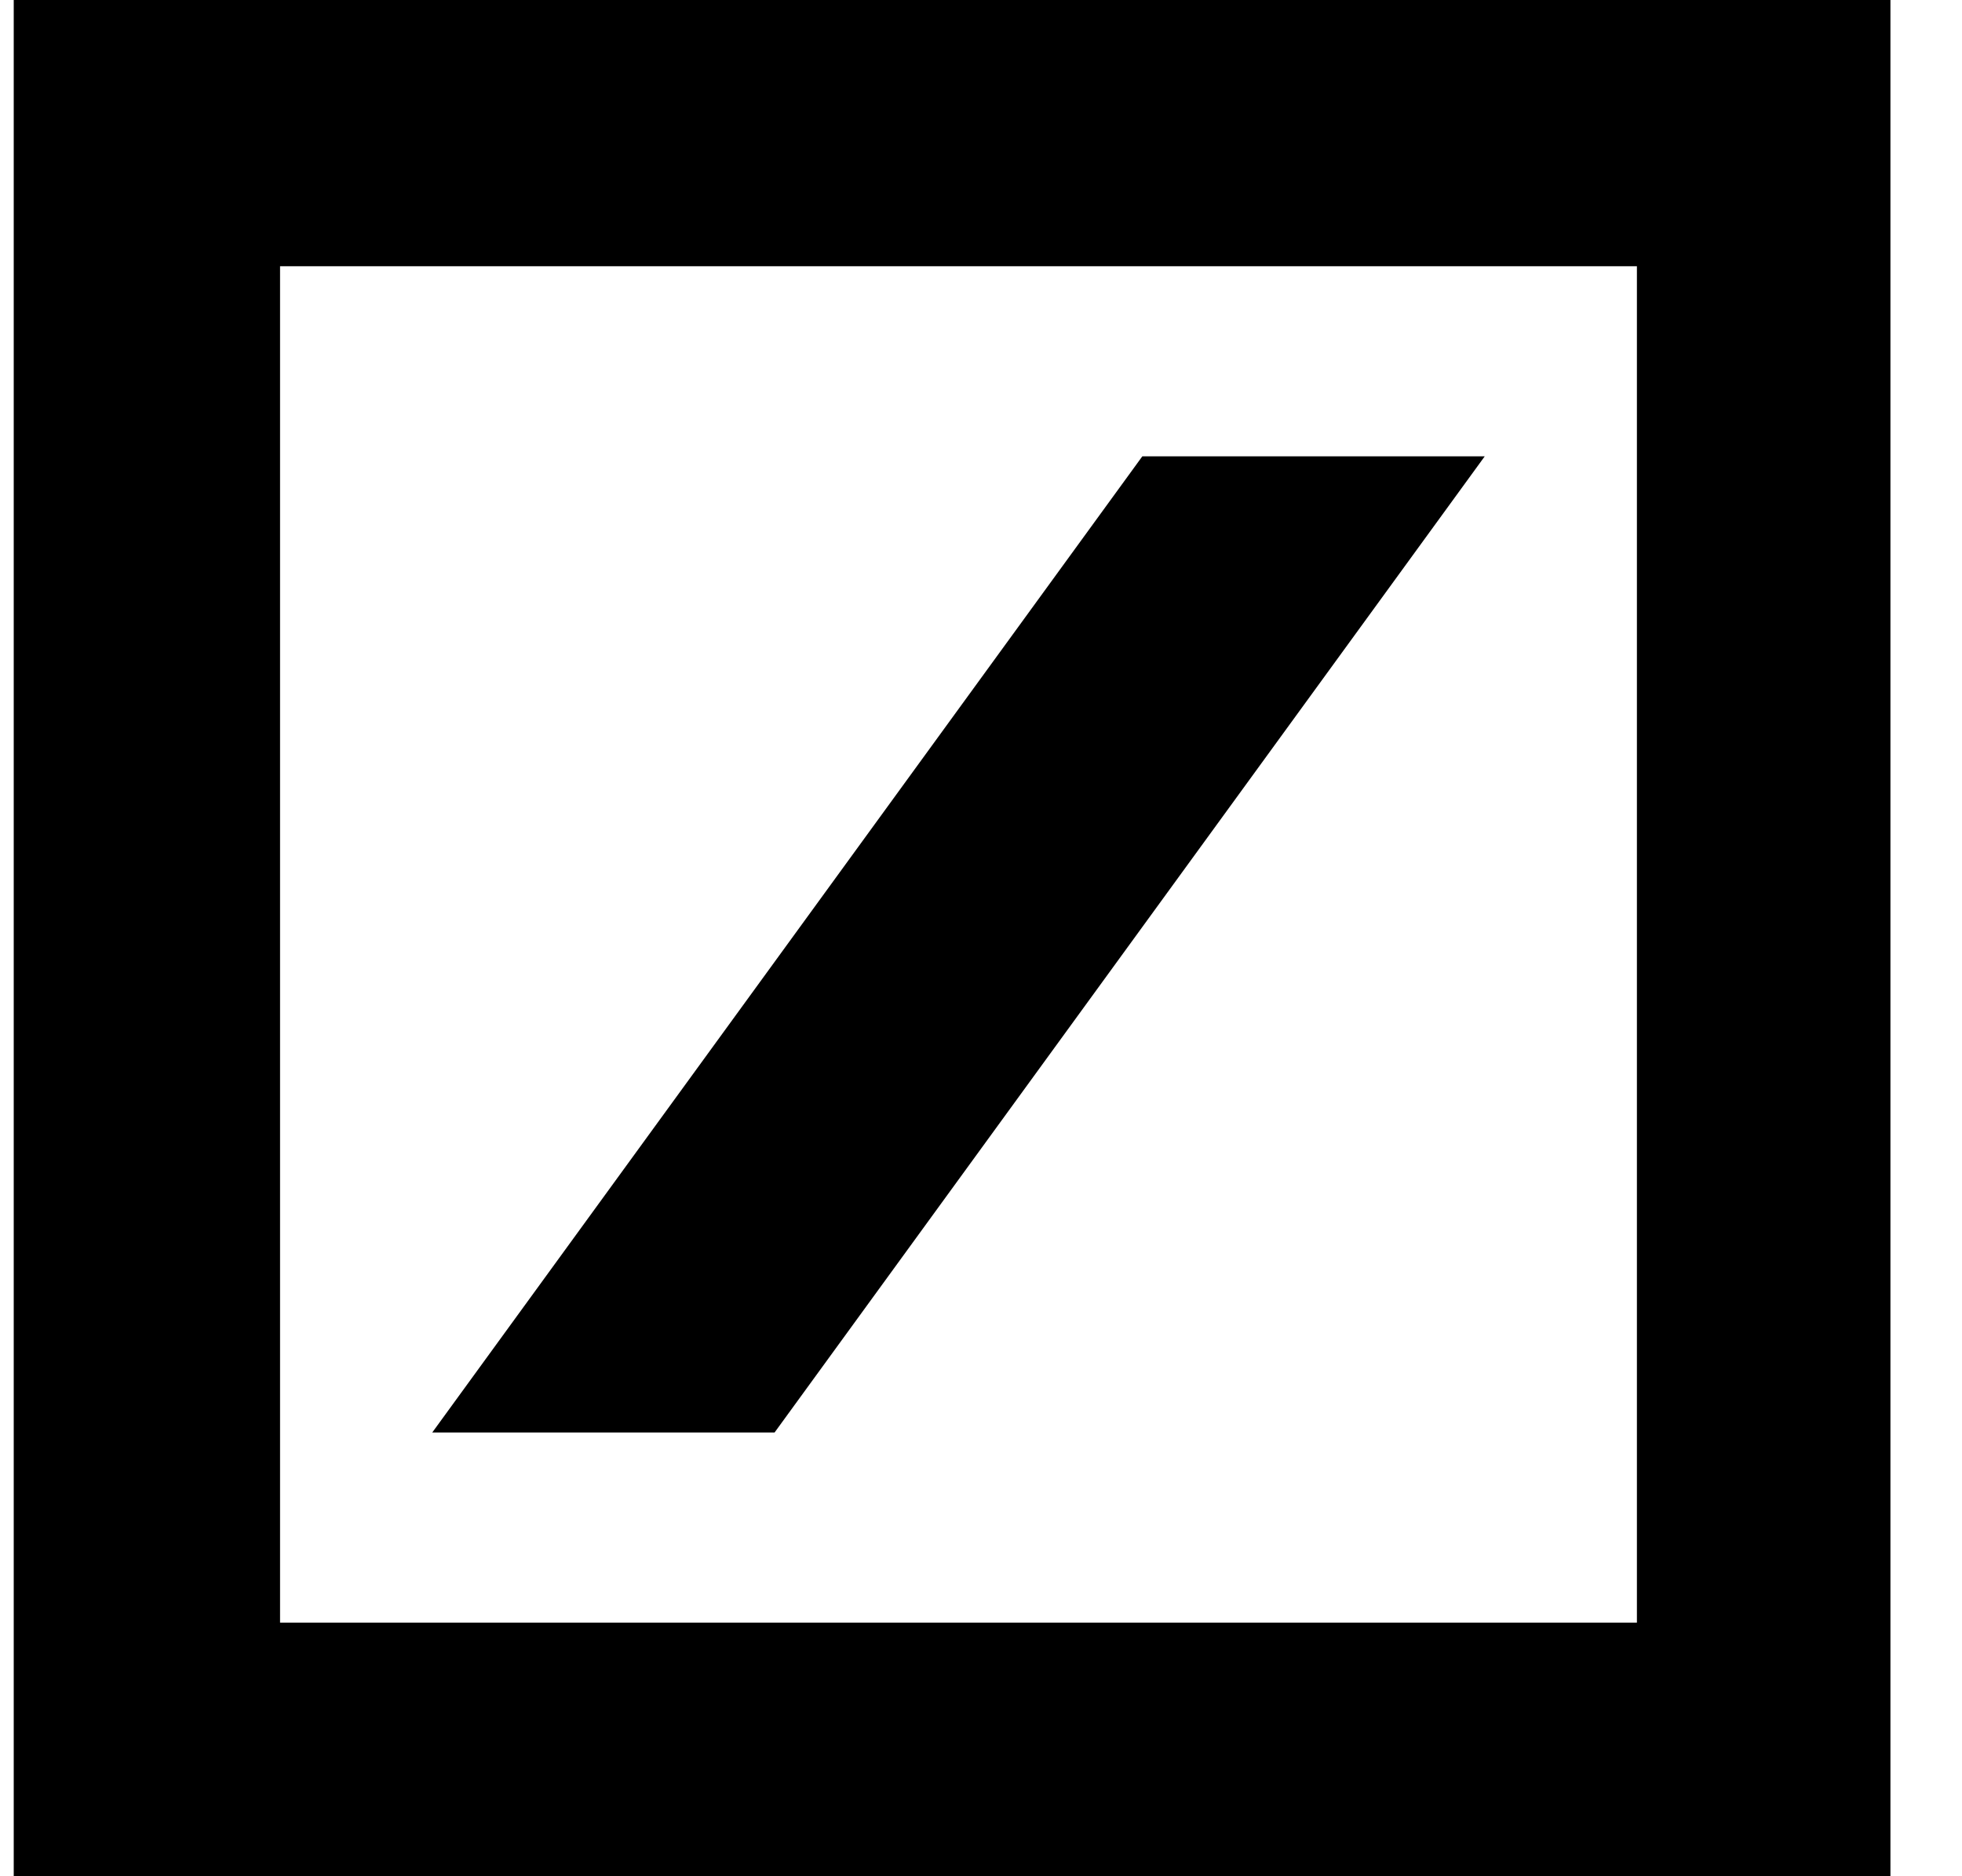
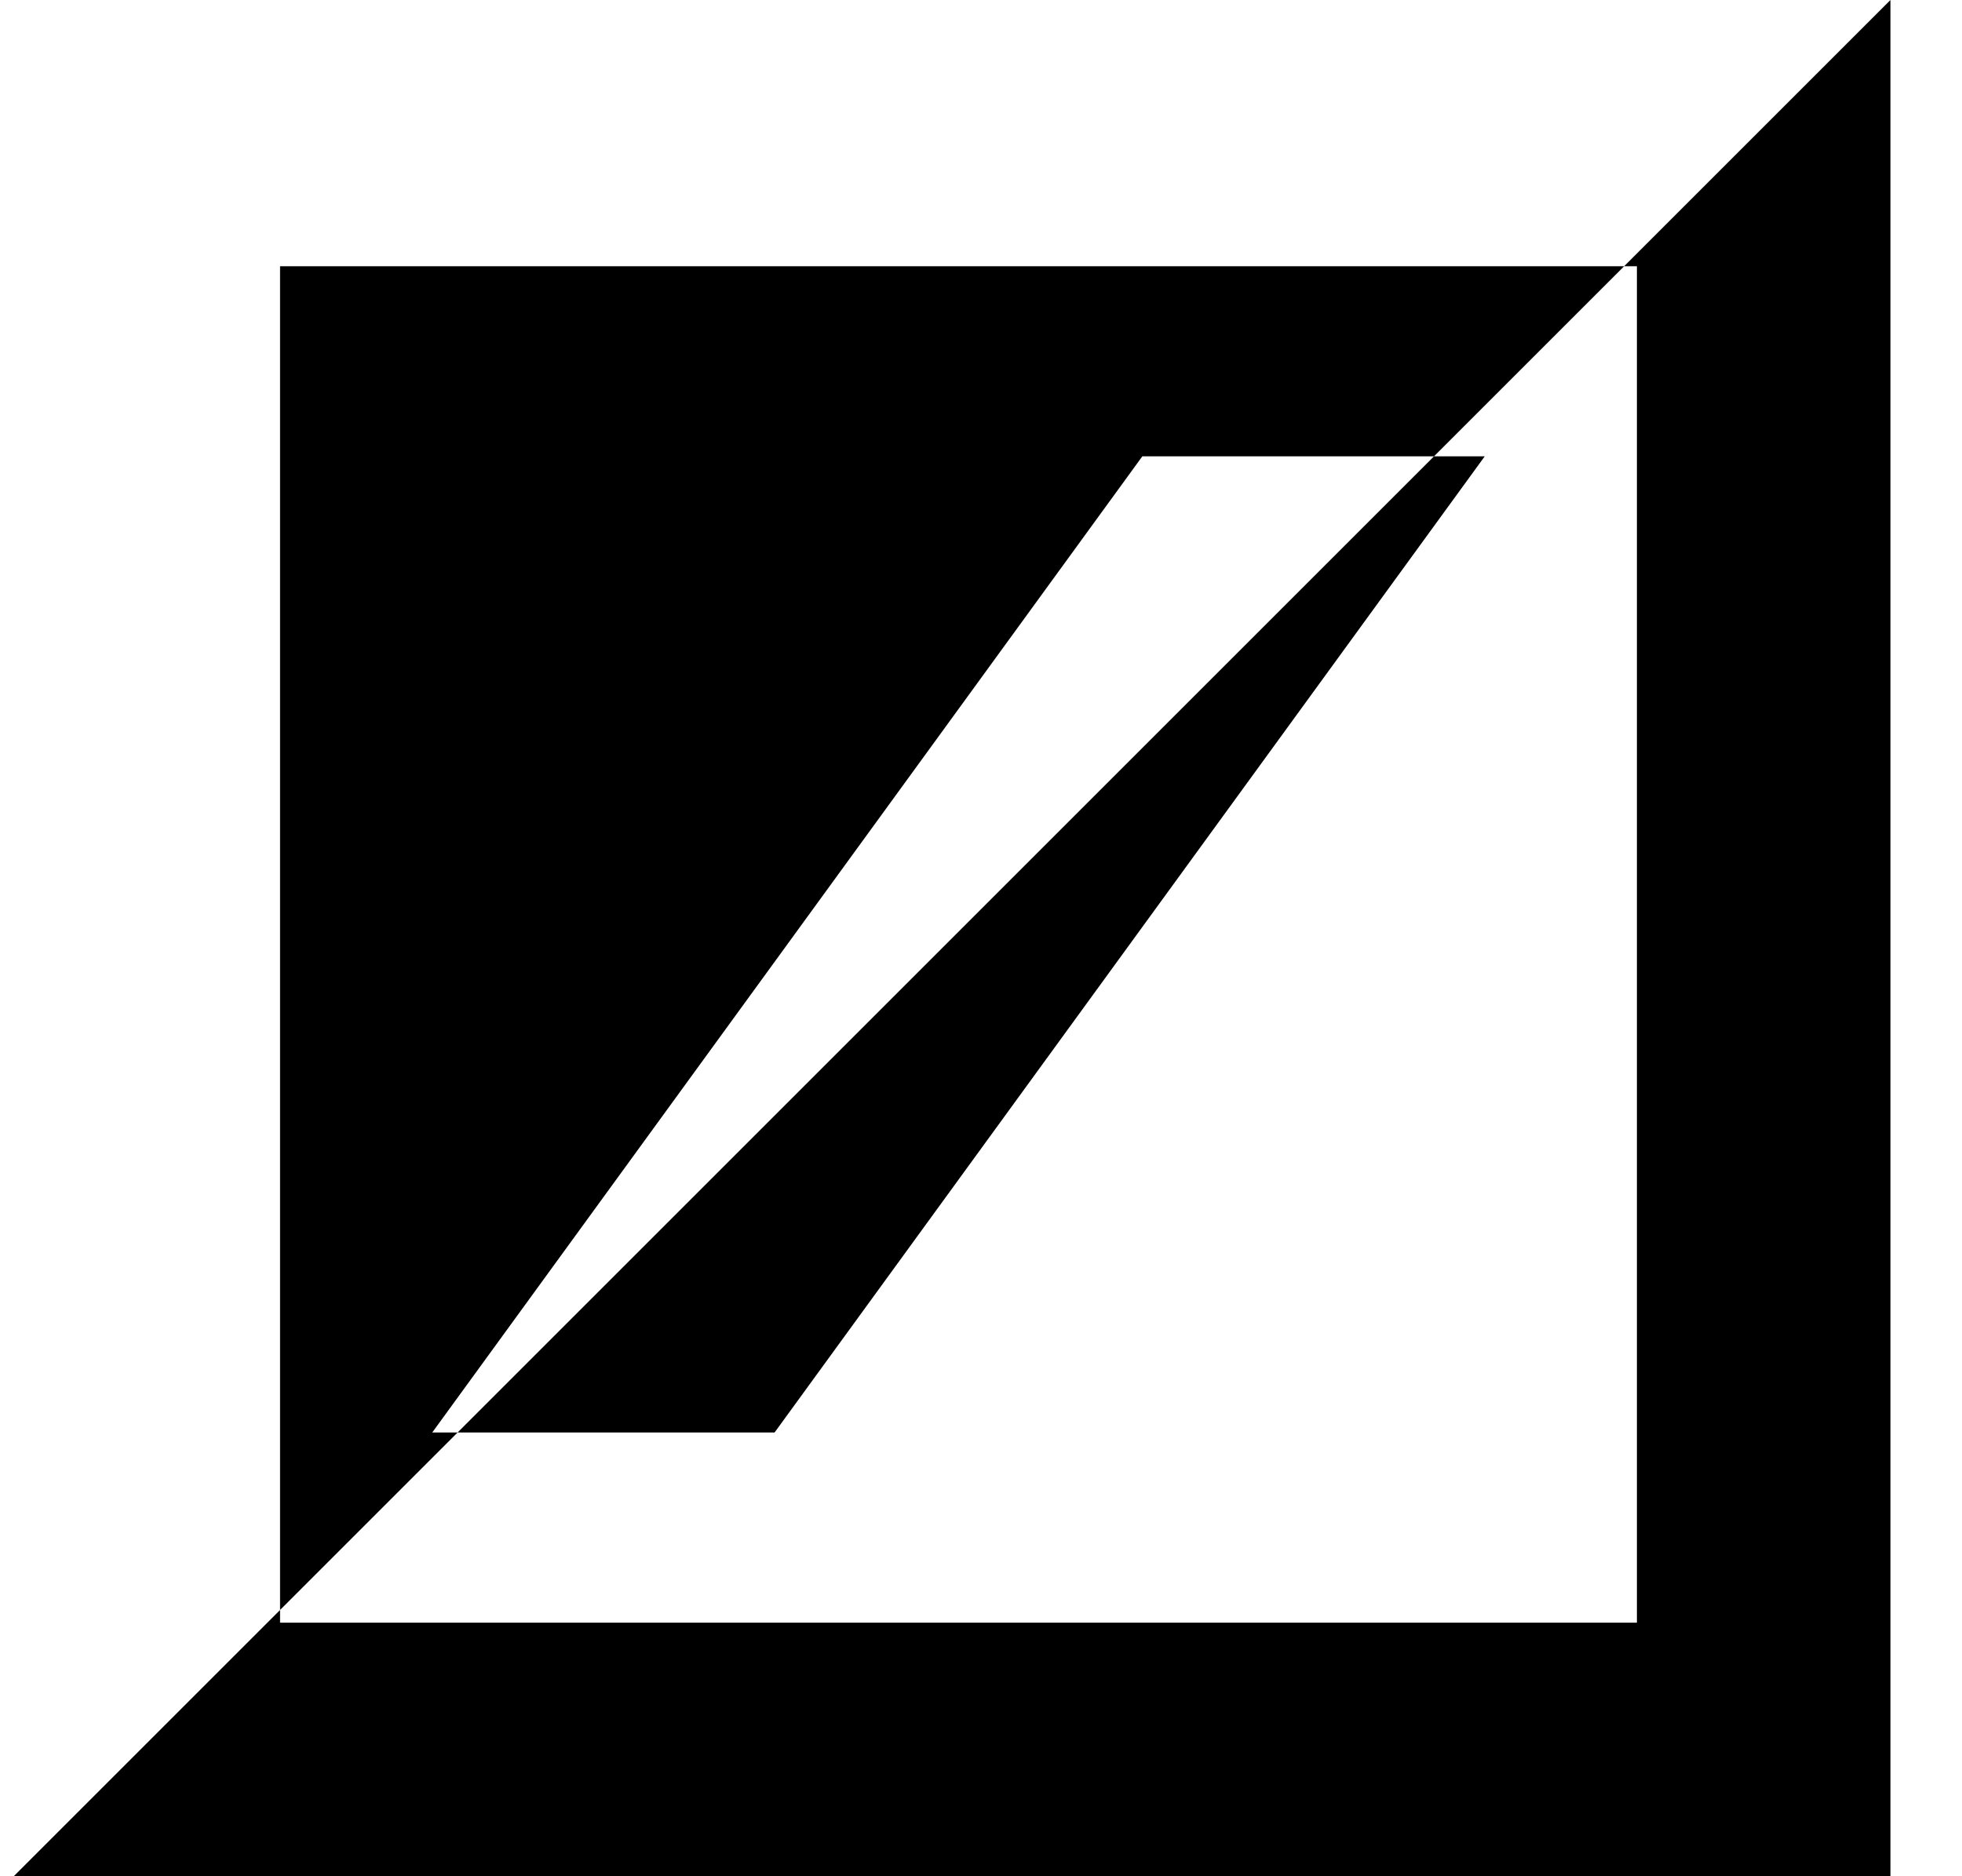
<svg xmlns="http://www.w3.org/2000/svg" width="23px" height="22px" viewBox="0 0 23 22" version="1.1">
  <title>Deutsche Bank</title>
  <g id="Case-Studies-Carousel" stroke="none" stroke-width="1" fill="none" fill-rule="evenodd">
    <g id="Artboard-Copy" transform="translate(-233, -11)" fill="#000000">
-       <path d="M233.161,33 L255.161,33 L255.161,11 L233.161,11 L233.161,33 Z M236.283,30.027 L252.189,30.027 L252.189,14.122 L236.283,14.122 L236.283,30.027 Z M246.391,16.351 L238.067,27.797 L242.08,27.797 L250.405,16.351 L246.391,16.351 Z" id="Deutsche-Bank" />
+       <path d="M233.161,33 L255.161,33 L255.161,11 L233.161,33 Z M236.283,30.027 L252.189,30.027 L252.189,14.122 L236.283,14.122 L236.283,30.027 Z M246.391,16.351 L238.067,27.797 L242.08,27.797 L250.405,16.351 L246.391,16.351 Z" id="Deutsche-Bank" />
    </g>
  </g>
</svg>